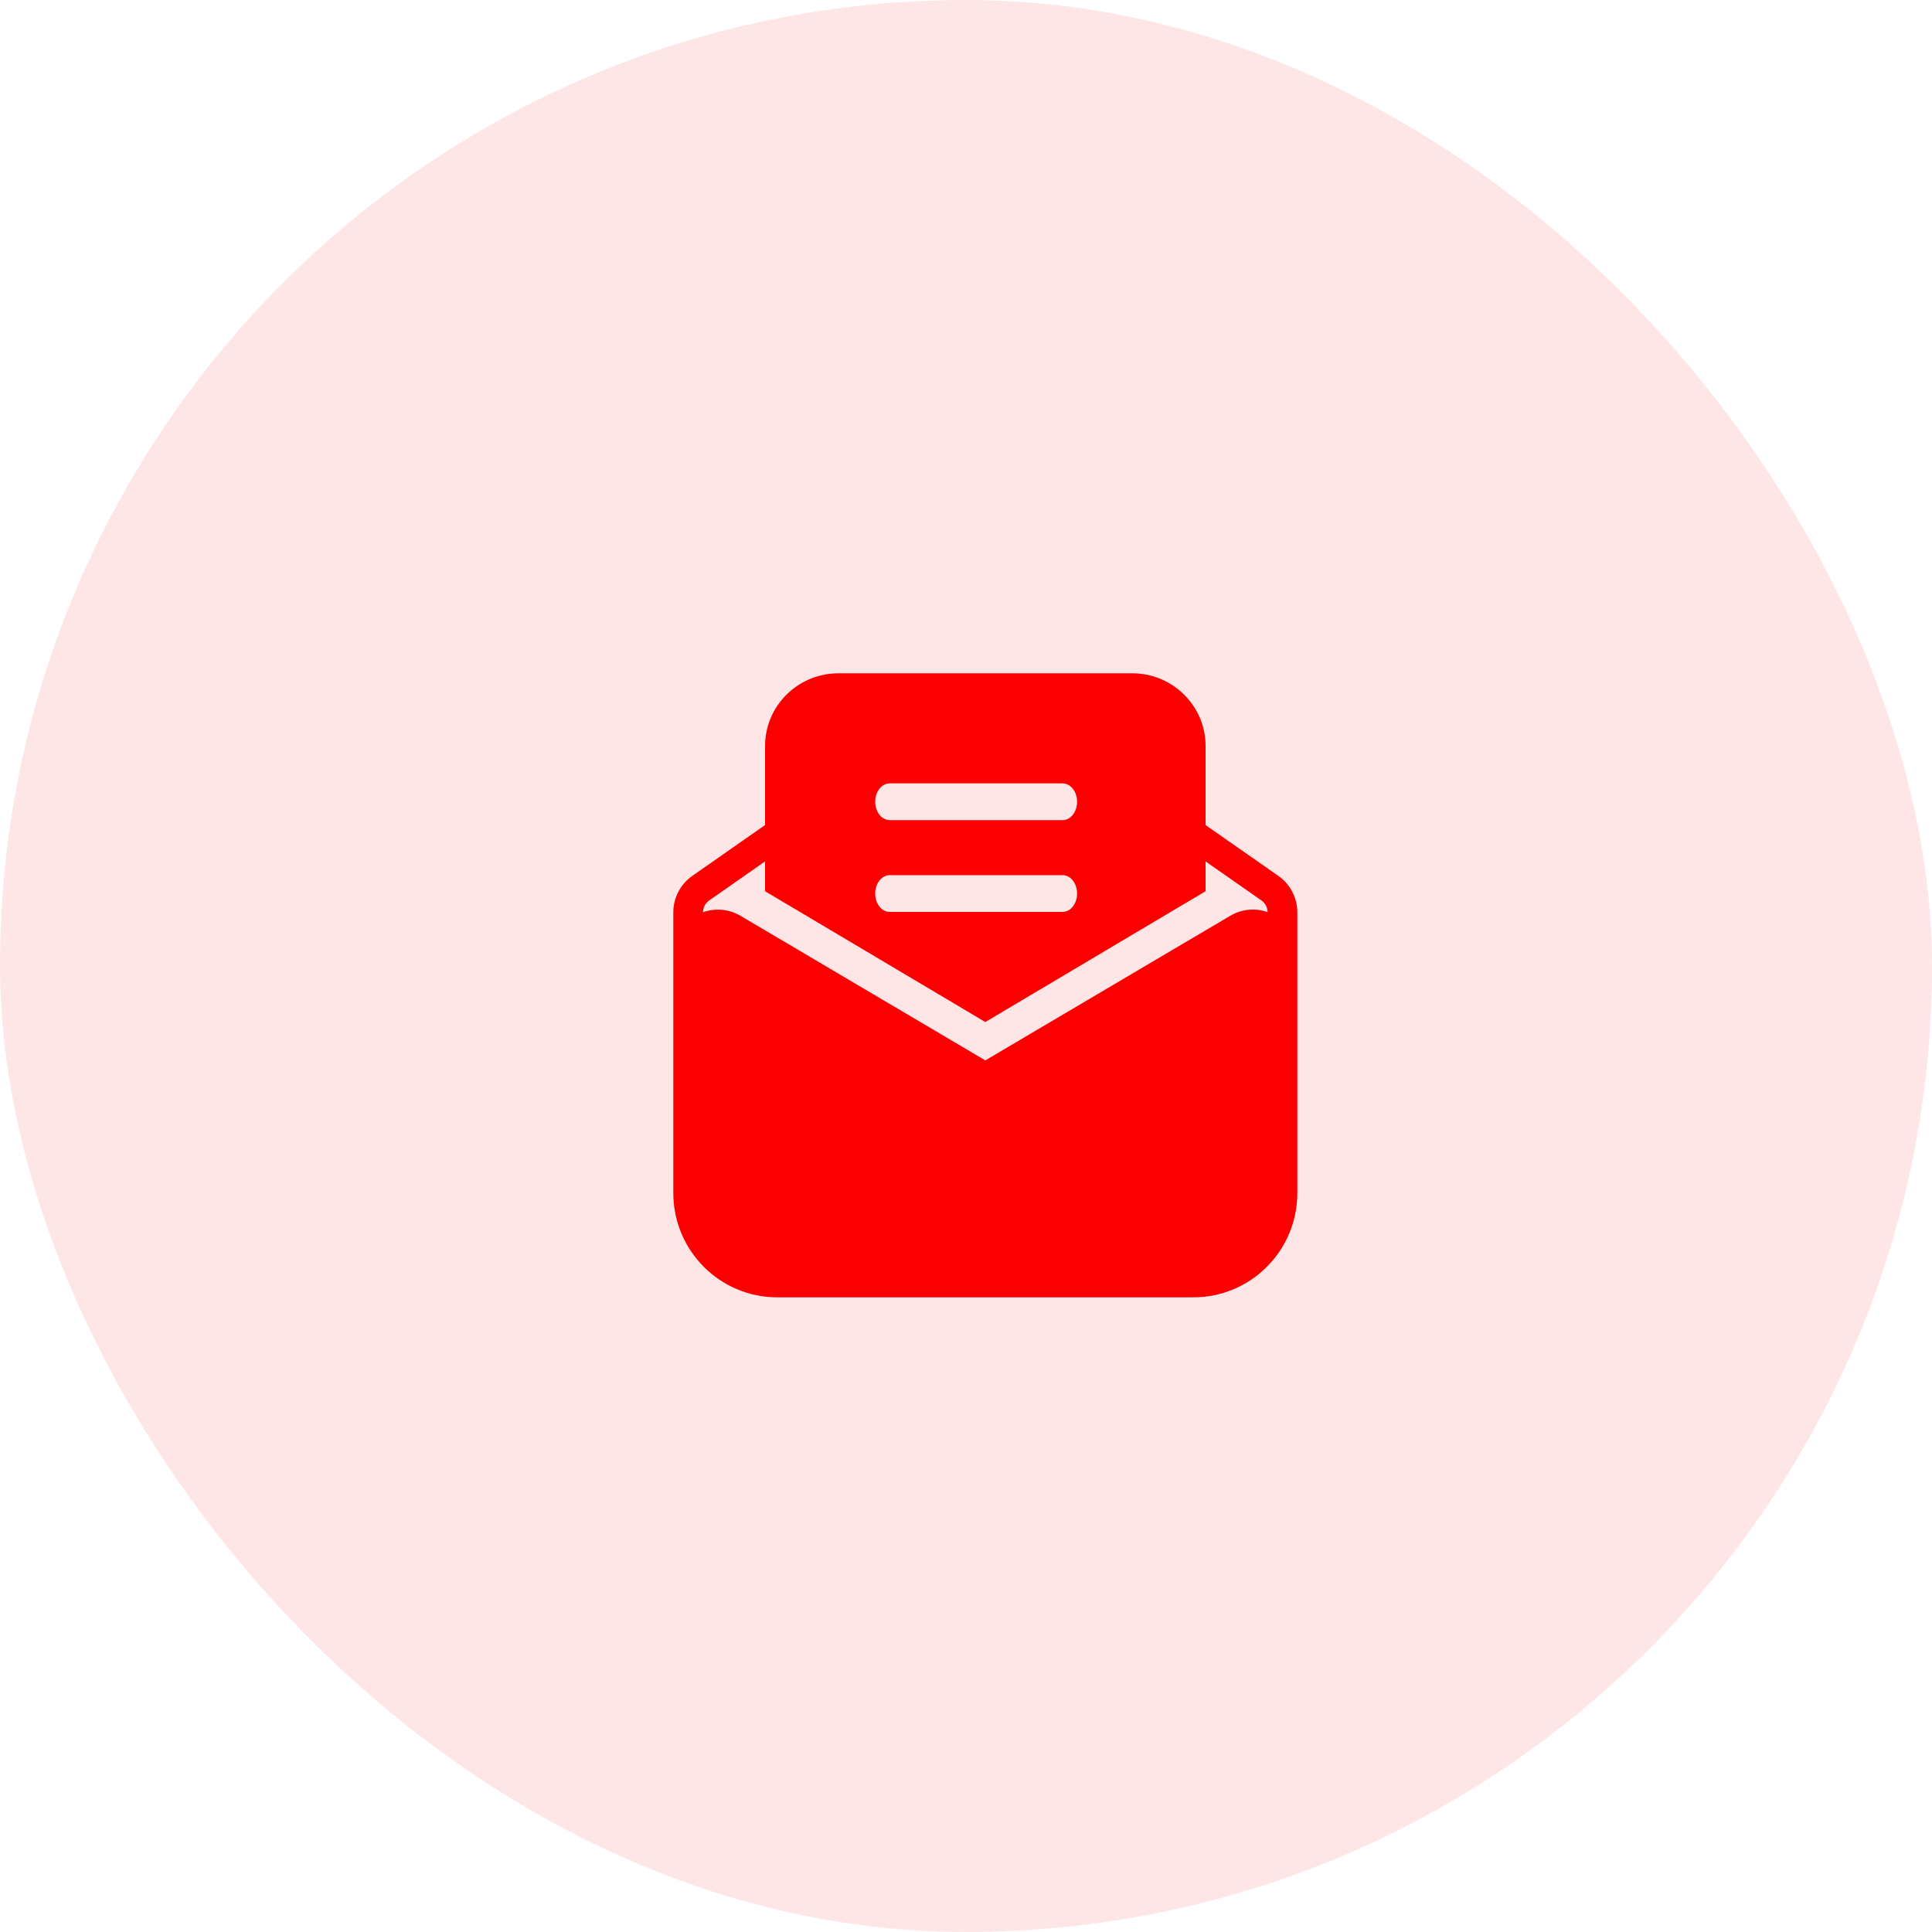
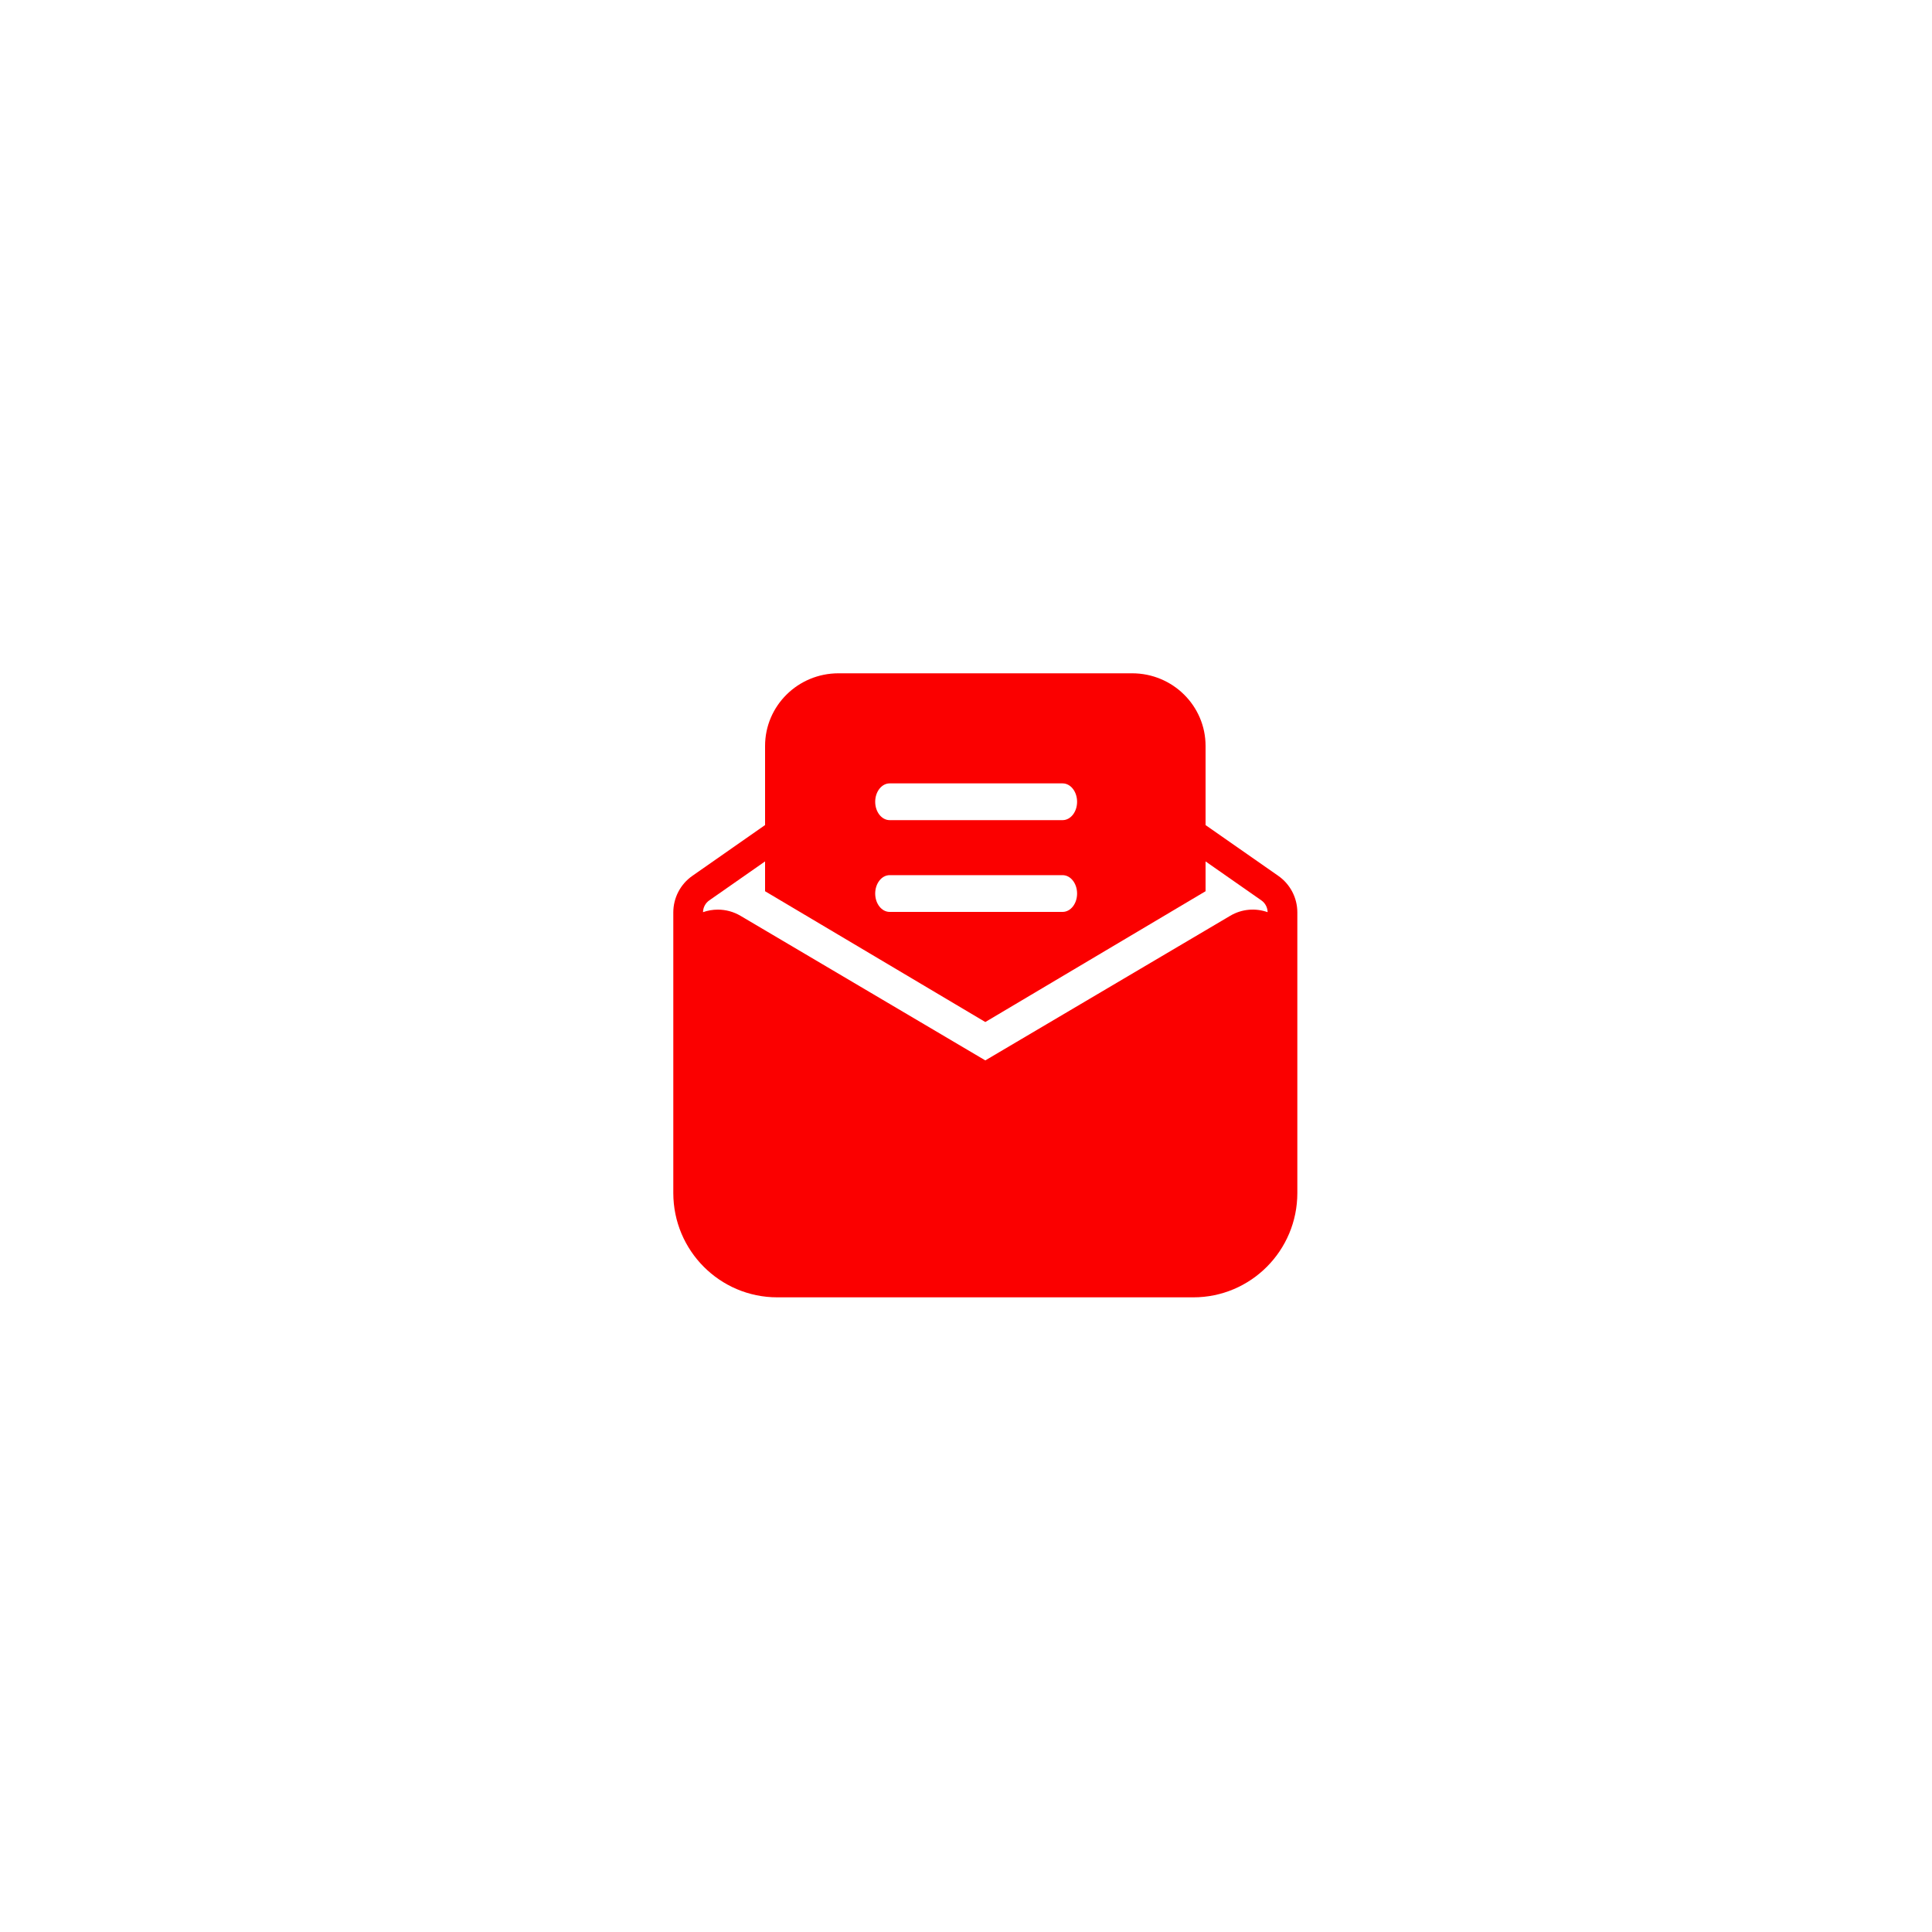
<svg xmlns="http://www.w3.org/2000/svg" width="50" height="50" viewBox="0 0 50 50" fill="none">
-   <rect opacity="0.1" width="50" height="50" rx="25" fill="#FB0000" />
  <path fill-rule="evenodd" clip-rule="evenodd" d="M33.575 23.613V30.874C33.575 32.366 32.37 33.575 30.883 33.575H20.117C18.63 33.575 17.425 32.366 17.425 30.874V23.613C17.425 23.236 17.609 22.883 17.918 22.667L19.884 21.294C20.058 21.172 20.298 21.216 20.419 21.391C20.54 21.566 20.497 21.806 20.323 21.928L18.357 23.301C18.256 23.371 18.196 23.485 18.194 23.607C18.314 23.564 18.444 23.541 18.579 23.541C18.784 23.541 18.986 23.596 19.164 23.701L25.5 27.443L31.837 23.701C32.142 23.52 32.496 23.497 32.806 23.607C32.804 23.485 32.744 23.371 32.643 23.301L30.733 21.967C30.559 21.845 30.516 21.605 30.637 21.43C30.759 21.255 30.998 21.212 31.173 21.334L33.082 22.667C33.391 22.883 33.575 23.236 33.575 23.613Z" fill="#FB0000" />
  <path d="M29.3 17.425C30.349 17.425 31.2 18.266 31.2 19.305V23.065L25.5 26.45L19.8 23.065V19.305C19.8 18.266 20.651 17.425 21.7 17.425H29.3ZM23.024 22.649C22.818 22.649 22.65 22.863 22.65 23.125C22.65 23.387 22.818 23.6 23.024 23.6H27.502C27.708 23.599 27.875 23.387 27.875 23.125C27.875 22.863 27.708 22.65 27.502 22.649H23.024ZM23.024 20.274C22.818 20.274 22.65 20.488 22.65 20.75C22.65 21.012 22.818 21.225 23.024 21.225H27.502C27.708 21.224 27.875 21.012 27.875 20.75C27.875 20.488 27.708 20.275 27.502 20.274H23.024Z" fill="#FB0000" />
</svg>